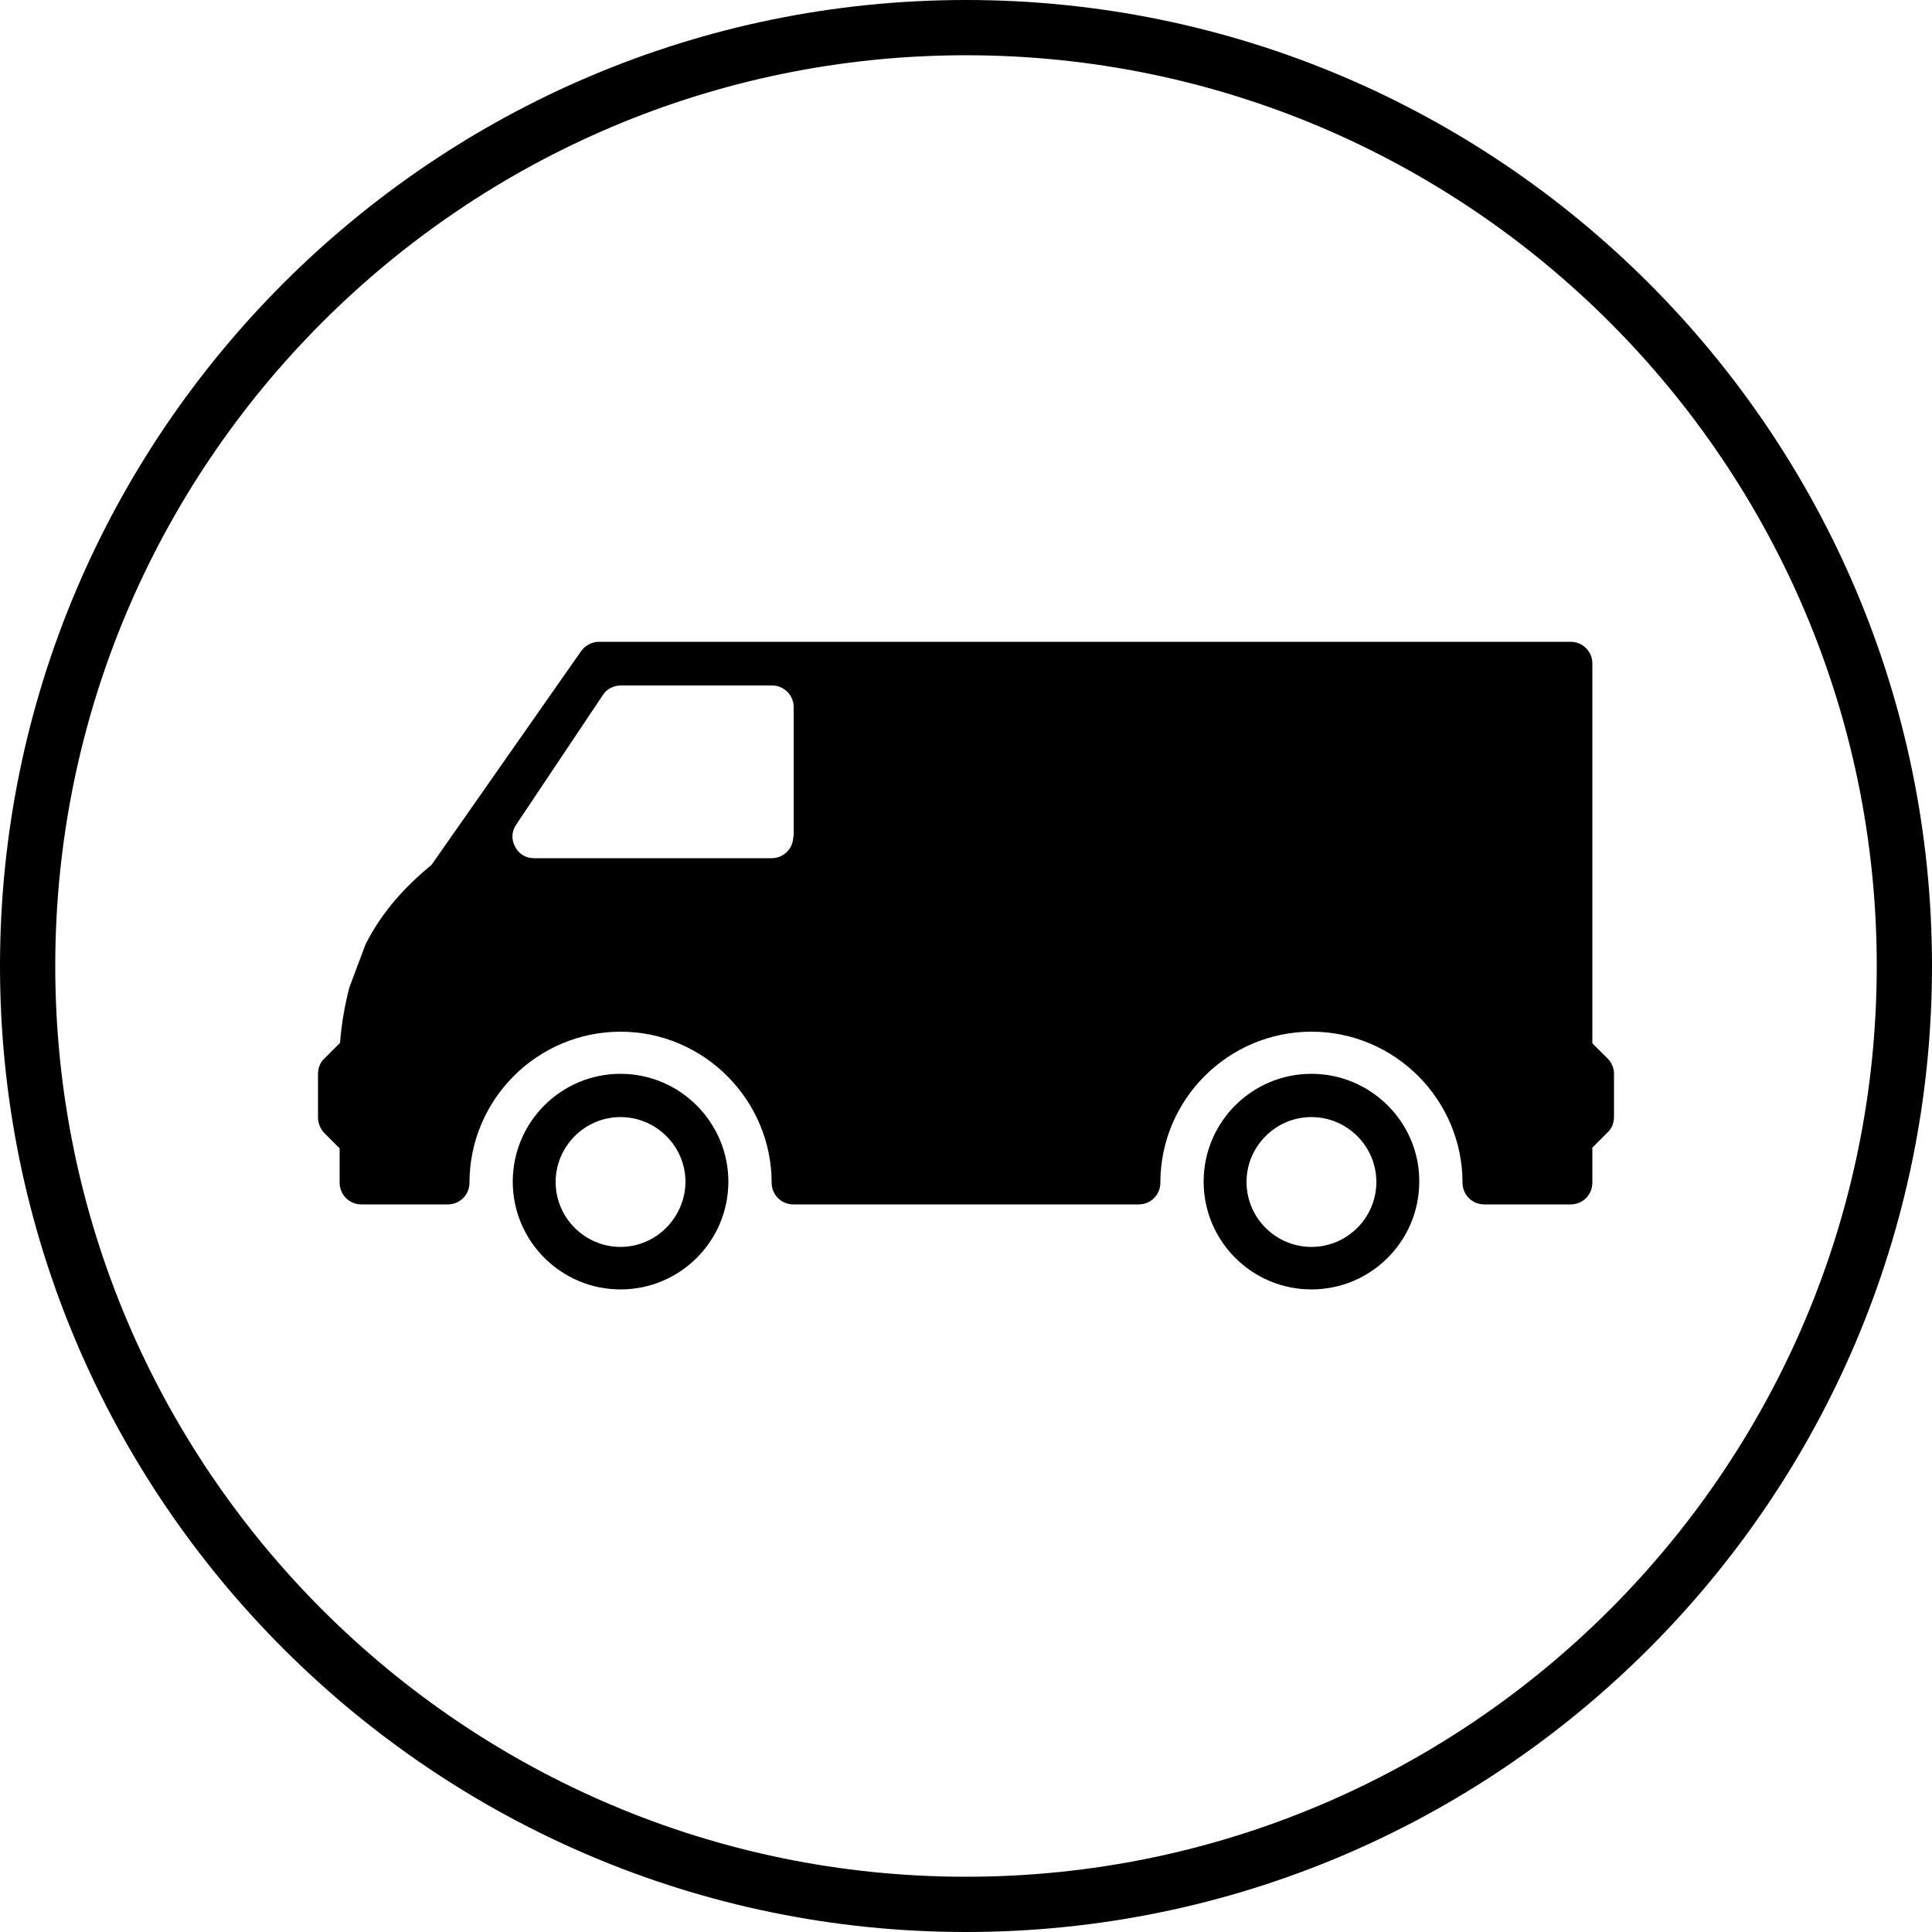
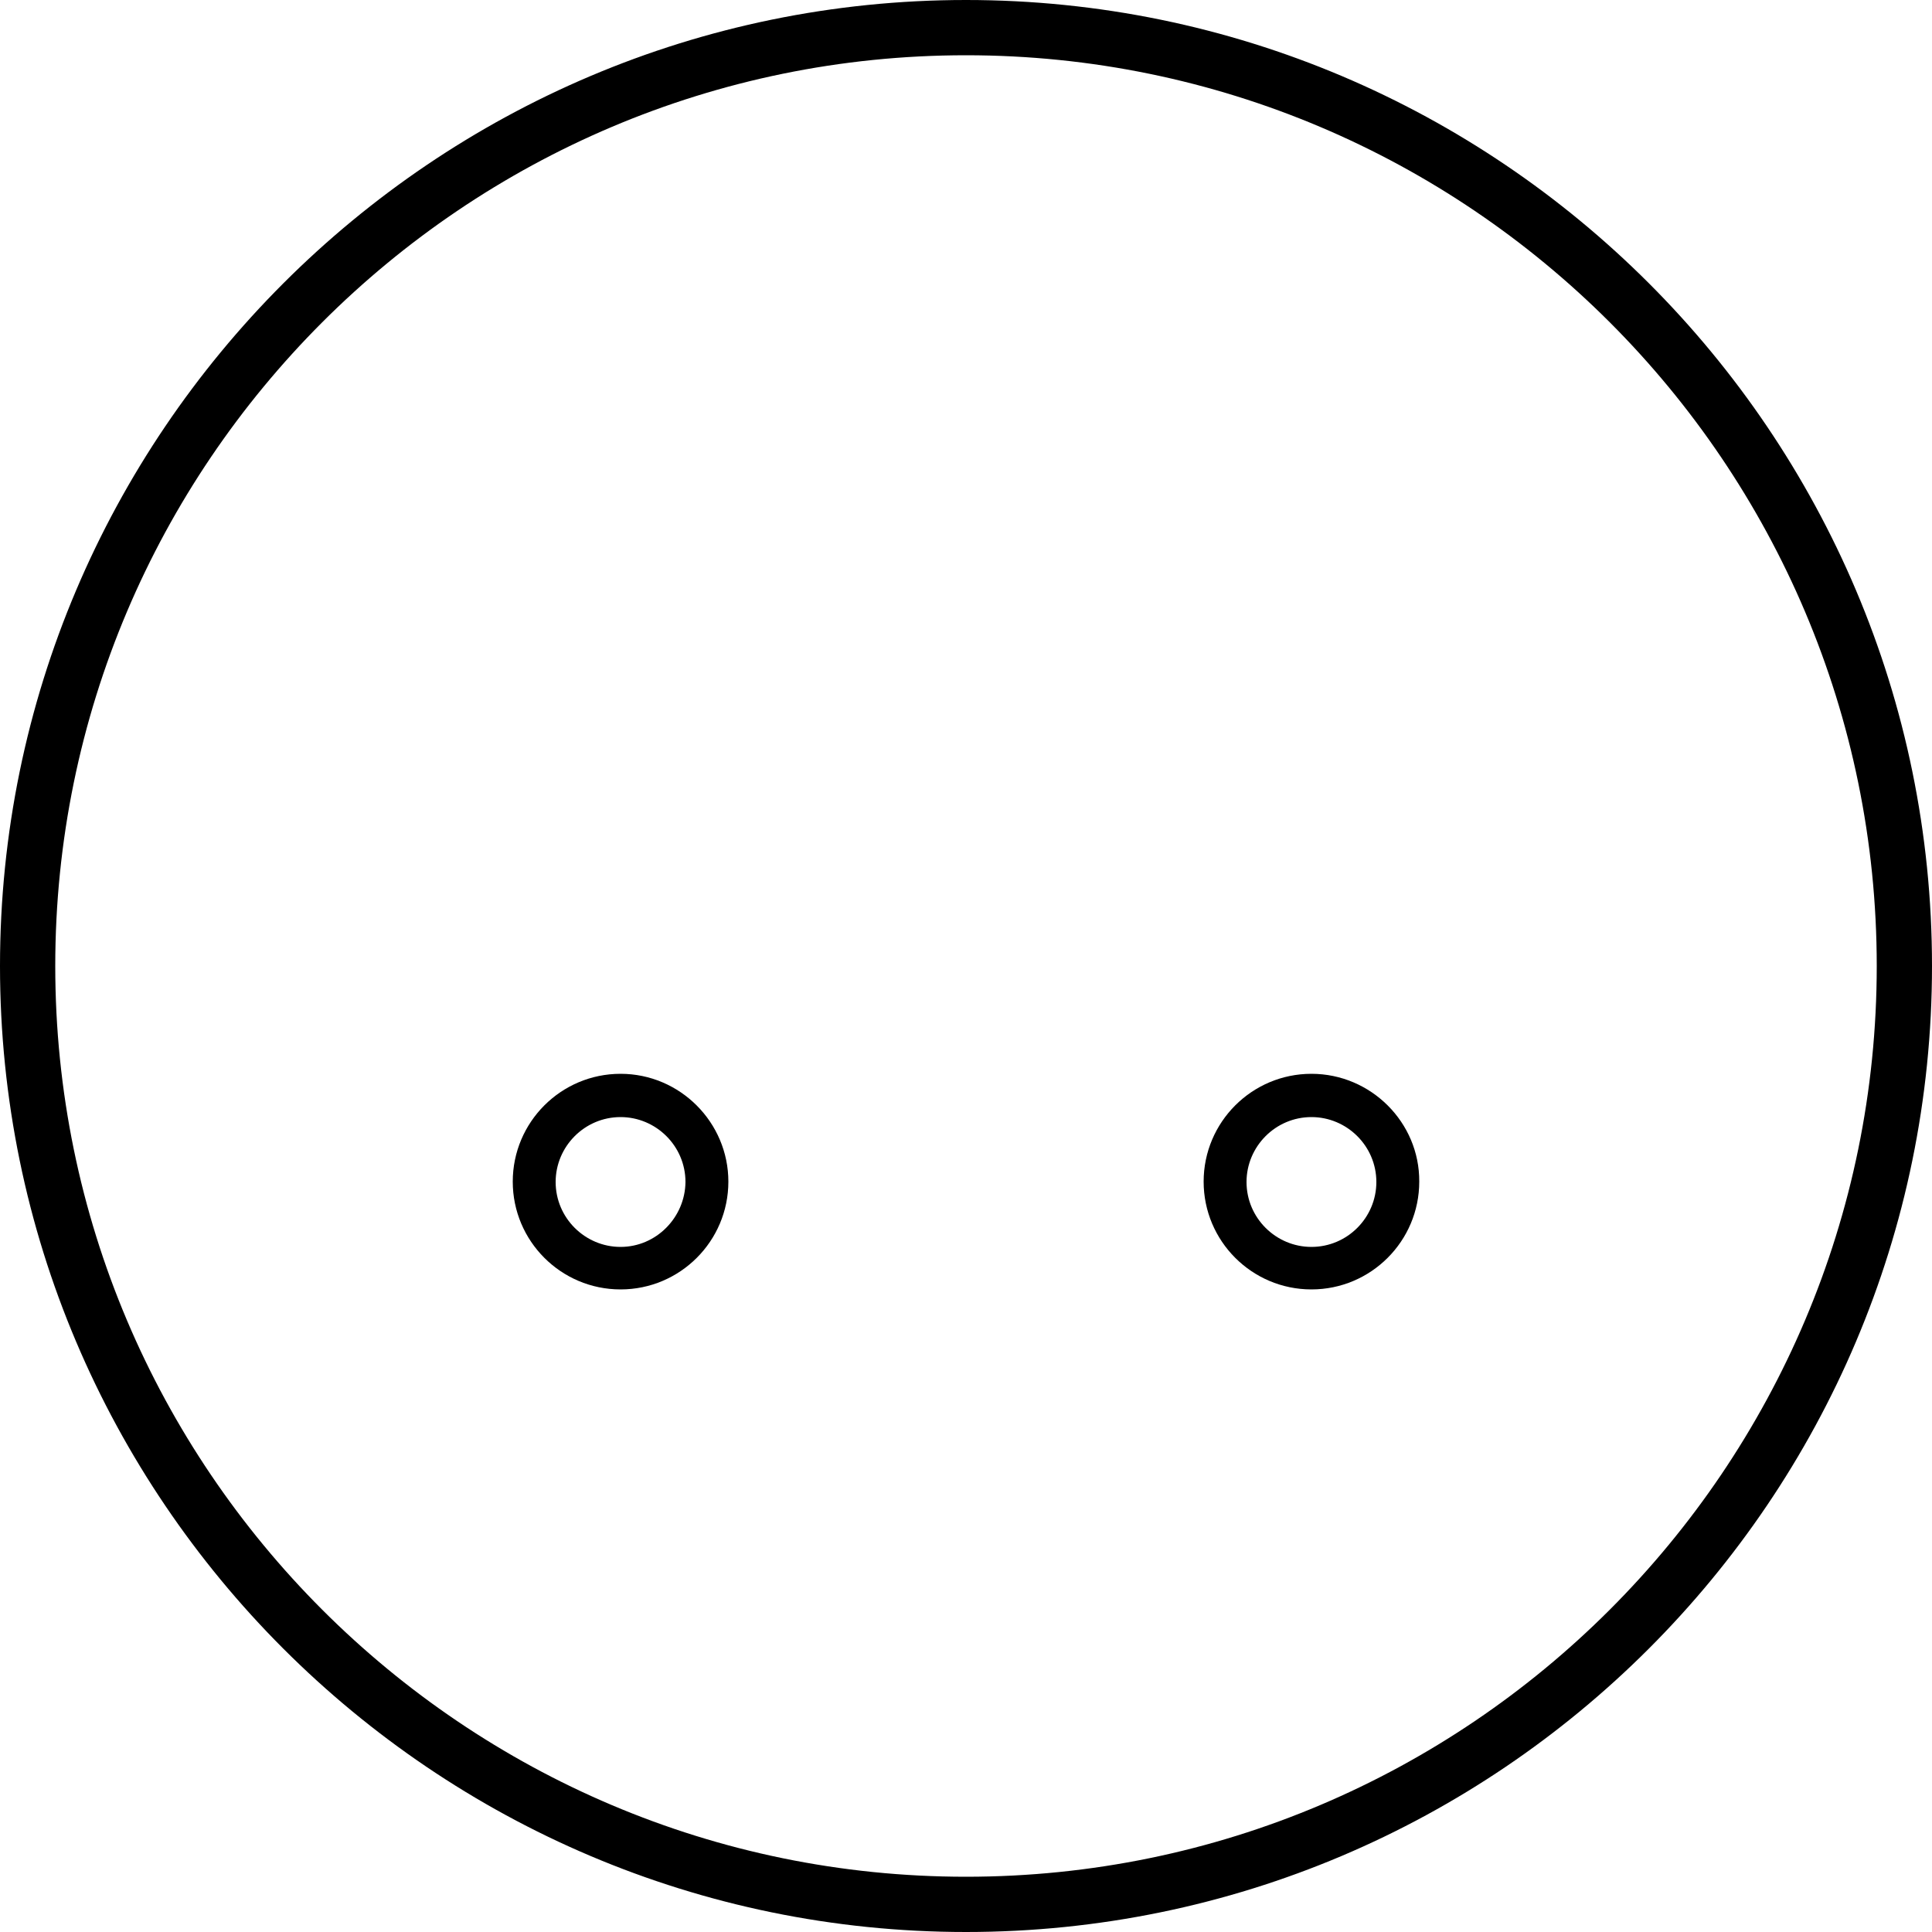
<svg xmlns="http://www.w3.org/2000/svg" version="1.1" id="Layer_1" x="0px" y="0px" viewBox="0 0 500 500" style="enable-background:new 0 0 500 500;" xml:space="preserve">
  <path d="M250,0C112.2,0,0,112.2,0,250s112.2,250,250,250s250-112.1,250-250S387.9,0,250,0z M250,485.7C120,485.7,14.3,380,14.3,250  S120,14.3,250,14.3S485.7,120,485.7,250S380,485.7,250,485.7L250,485.7z" />
  <g>
    <g>
      <path d="M339.4,277.9c-15.4,0-27.9,12.5-27.9,27.9c0,15.4,12.5,27.9,27.9,27.9c15.4,0,27.9-12.5,27.9-27.9    C367.4,290.5,354.8,277.9,339.4,277.9z M339.4,322.7c-9.2,0-16.8-7.5-16.8-16.8c0-9.2,7.5-16.8,16.8-16.8    c9.2,0,16.8,7.5,16.8,16.8C356.2,315.1,348.7,322.7,339.4,322.7z" />
    </g>
  </g>
  <g>
    <g>
      <path d="M160.6,277.9c-15.4,0-27.9,12.5-27.9,27.9c0,15.4,12.5,27.9,27.9,27.9s27.9-12.5,27.9-27.9    C188.5,290.5,176,277.9,160.6,277.9z M160.6,322.7c-9.2,0-16.8-7.5-16.8-16.8c0-9.2,7.5-16.8,16.8-16.8c9.2,0,16.8,7.5,16.8,16.8    C177.3,315.1,169.8,322.7,160.6,322.7z" />
    </g>
  </g>
  <g>
    <g>
-       <path d="M416.1,274l-4-4v-3.3v-5.6V250v-5.6v-72.7c0-3.1-2.5-5.6-5.6-5.6H155c-1.8,0-3.5,0.9-4.6,2.4l-38.7,55.3    c-6.5,5.4-12.6,11.7-17.1,20.6l-4.2,11.2c-1.1,4.3-2,9-2.4,14.3l-4.1,4.1c-1.1,1-1.6,2.5-1.6,4v11.2c0,1.5,0.6,2.9,1.6,4l4,4v8.9    c0,3.1,2.5,5.6,5.6,5.6h22.4c3.1,0,5.6-2.5,5.6-5.6c0-21.6,17.6-39.1,39.1-39.1s39.1,17.6,39.1,39.1c0,3.1,2.5,5.6,5.6,5.6h89.4    c3.1,0,5.6-2.5,5.6-5.6c0-21.6,17.6-39.1,39.1-39.1c21.6,0,39.1,17.6,39.1,39.1c0,3.1,2.5,5.6,5.6,5.6h22.4c3.1,0,5.6-2.5,5.6-5.6    V297l4-4c1.1-1,1.6-2.5,1.6-4v-11.2C417.7,276.5,417.1,275,416.1,274z M205.3,216.5c0,3.1-2.5,5.6-5.6,5.6h-61.5    c-2.1,0-4-1.1-4.9-3c-1-1.8-0.9-4,0.3-5.7l22.4-33.5c1-1.6,2.8-2.5,4.7-2.5h39.1c3.1,0,5.6,2.5,5.6,5.6V216.5z" />
-     </g>
+       </g>
  </g>
</svg>